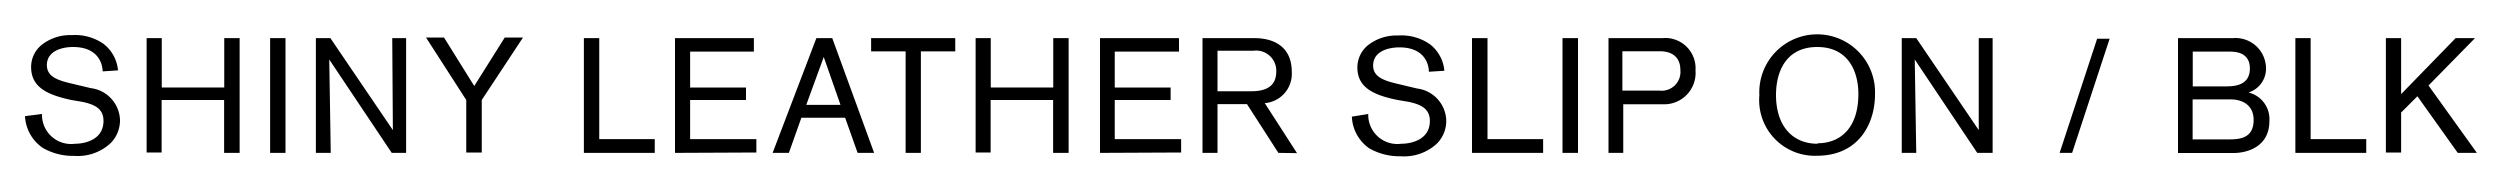
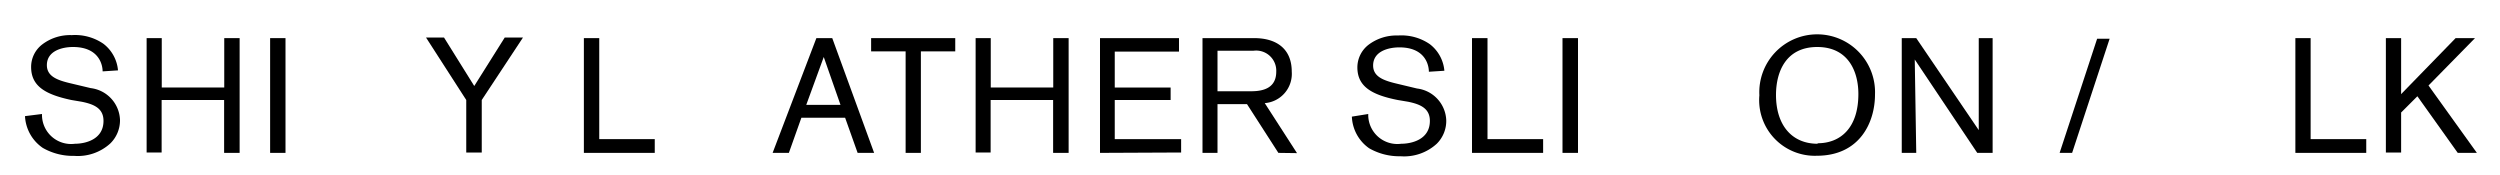
<svg xmlns="http://www.w3.org/2000/svg" viewBox="0 0 200 14">
  <title>アートボード 1</title>
  <path d="M3.36,9.12A2.33,2.33,0,0,0,6,11.5c.76,0,2.28-.3,2.28-1.83,0-1-.75-1.33-1.74-1.53L5.71,8C3.64,7.56,2.49,6.9,2.49,5.36a2.26,2.26,0,0,1,.87-1.79,3.67,3.67,0,0,1,2.38-.76,4,4,0,0,1,2.53.69A3,3,0,0,1,9.44,5.63l-1.23.08c0-.52-.29-1.95-2.37-1.95-.87,0-2.09.31-2.09,1.45,0,.88.79,1.19,1.83,1.44l1.68.4A2.66,2.66,0,0,1,9.6,9.59a2.59,2.59,0,0,1-.77,1.88,3.86,3.86,0,0,1-2.9,1,4.83,4.83,0,0,1-2.51-.64A3.27,3.27,0,0,1,2,9.29Z" />
  <path d="M17.93,12.23V8h-5v4.2H11.73V3.05h1.21V7h5V3.05h1.23v9.18Z" />
  <path d="M21.61,12.23V3.05h1.23v9.18Z" />
-   <path d="M31.34,12.23l-5-7.47s.12,7.28.12,7.47H25.27V3.05h1.16l5,7.36s-.05-7.08-.05-7.36h1.11v9.18Z" />
  <path d="M38.54,8v4.2H37.3V8l-3.22-5h1.44l2.42,3.88,2.44-3.88h1.46Z" />
  <path d="M46.71,12.23V3.05h1.23v8.08h4.44v1.1Z" />
-   <path d="M54,12.23V3.05h6.31V4.13H55.21V7h4.47V8H55.21v3.13h5.3v1.07Z" />
  <path d="M68.61,12.23l-1-2.81h-3.5l-1,2.81h-1.3l3.5-9.18h1.27l3.35,9.18ZM65.9,4.56,64.5,8.39h2.74Z" />
  <path d="M73.67,4.11v8.12H72.45V4.11H69.69V3.05h6.73V4.11Z" />
  <path d="M84.25,12.23V8h-5v4.2H78.05V3.05h1.21V7h5V3.05h1.23v9.18Z" />
  <path d="M88,12.23V3.05h6.32V4.13H89.18V7h4.47V8H89.18v3.13h5.31v1.07Z" />
  <path d="M102.27,12.23l-2.51-3.9H97.4v3.9H96.2V3.05h4.14c1.75,0,3,.83,3,2.68a2.35,2.35,0,0,1-2.16,2.52l2.58,4ZM100.1,7.3c1.05,0,2-.31,2-1.57a1.61,1.61,0,0,0-1.83-1.67H97.4V7.3Z" />
  <path d="M109.46,9.12a2.33,2.33,0,0,0,2.64,2.38c.77,0,2.29-.3,2.29-1.83,0-1-.76-1.33-1.74-1.53L111.82,8c-2.07-.41-3.23-1.07-3.23-2.61a2.29,2.29,0,0,1,.87-1.79,3.7,3.7,0,0,1,2.38-.76,4,4,0,0,1,2.54.69,3,3,0,0,1,1.17,2.13l-1.24.08c0-.52-.28-1.95-2.36-1.95-.88,0-2.1.31-2.1,1.45,0,.88.8,1.19,1.84,1.44l1.67.4a2.66,2.66,0,0,1,2.34,2.54,2.57,2.57,0,0,1-.76,1.88,3.86,3.86,0,0,1-2.9,1,4.83,4.83,0,0,1-2.51-.64,3.24,3.24,0,0,1-1.38-2.53Z" />
  <path d="M117.76,12.23V3.05H119v8.08h4.45v1.1Z" />
  <path d="M125,12.23V3.05h1.24v9.18Z" />
-   <path d="M133,3.05a2.42,2.42,0,0,1,2.64,2.58A2.51,2.51,0,0,1,133,8.34h-3.14v3.89h-1.18V3.05Zm-.22,4.2a1.5,1.5,0,0,0,1.65-1.64c0-1.08-.71-1.51-1.64-1.51h-3V7.25Z" />
  <path d="M145.34,12.46a4.45,4.45,0,0,1-4.59-4.84A4.63,4.63,0,1,1,150,7.56C150,9.79,148.78,12.46,145.34,12.46Zm.07-1c1.82,0,3.26-1.22,3.26-3.94,0-1.82-.82-3.76-3.29-3.76s-3.3,1.93-3.3,3.84C142.08,10,143.34,11.5,145.41,11.5Z" />
  <path d="M158.18,12.23l-5-7.47s.12,7.28.12,7.47h-1.16V3.05h1.16l5,7.36s0-7.08,0-7.36h1.11v9.18Z" />
  <path d="M165.77,12.23h-1l3-9.13h1Z" />
-   <path d="M174.24,3.05h4.4a2.44,2.44,0,0,1,2.64,2.35,2,2,0,0,1-1.4,2,2.19,2.19,0,0,1,1.67,2.3c0,2-1.72,2.54-2.87,2.54h-4.44Zm3.87,3.86c.82,0,1.88-.16,1.88-1.44,0-.76-.42-1.34-1.57-1.34h-3V6.91Zm.26,4.24c.9,0,1.92-.15,1.92-1.55,0-1.11-.78-1.65-1.88-1.65h-3v3.2Z" />
  <path d="M183.63,12.23V3.05h1.22v8.08h4.45v1.1Z" />
  <path d="M196.62,12.23,193.39,7.7,192.09,9v3.2h-1.22V3.05h1.22V7.53l4.36-4.48H198l-3.72,3.79,3.87,5.39Z" />
</svg>